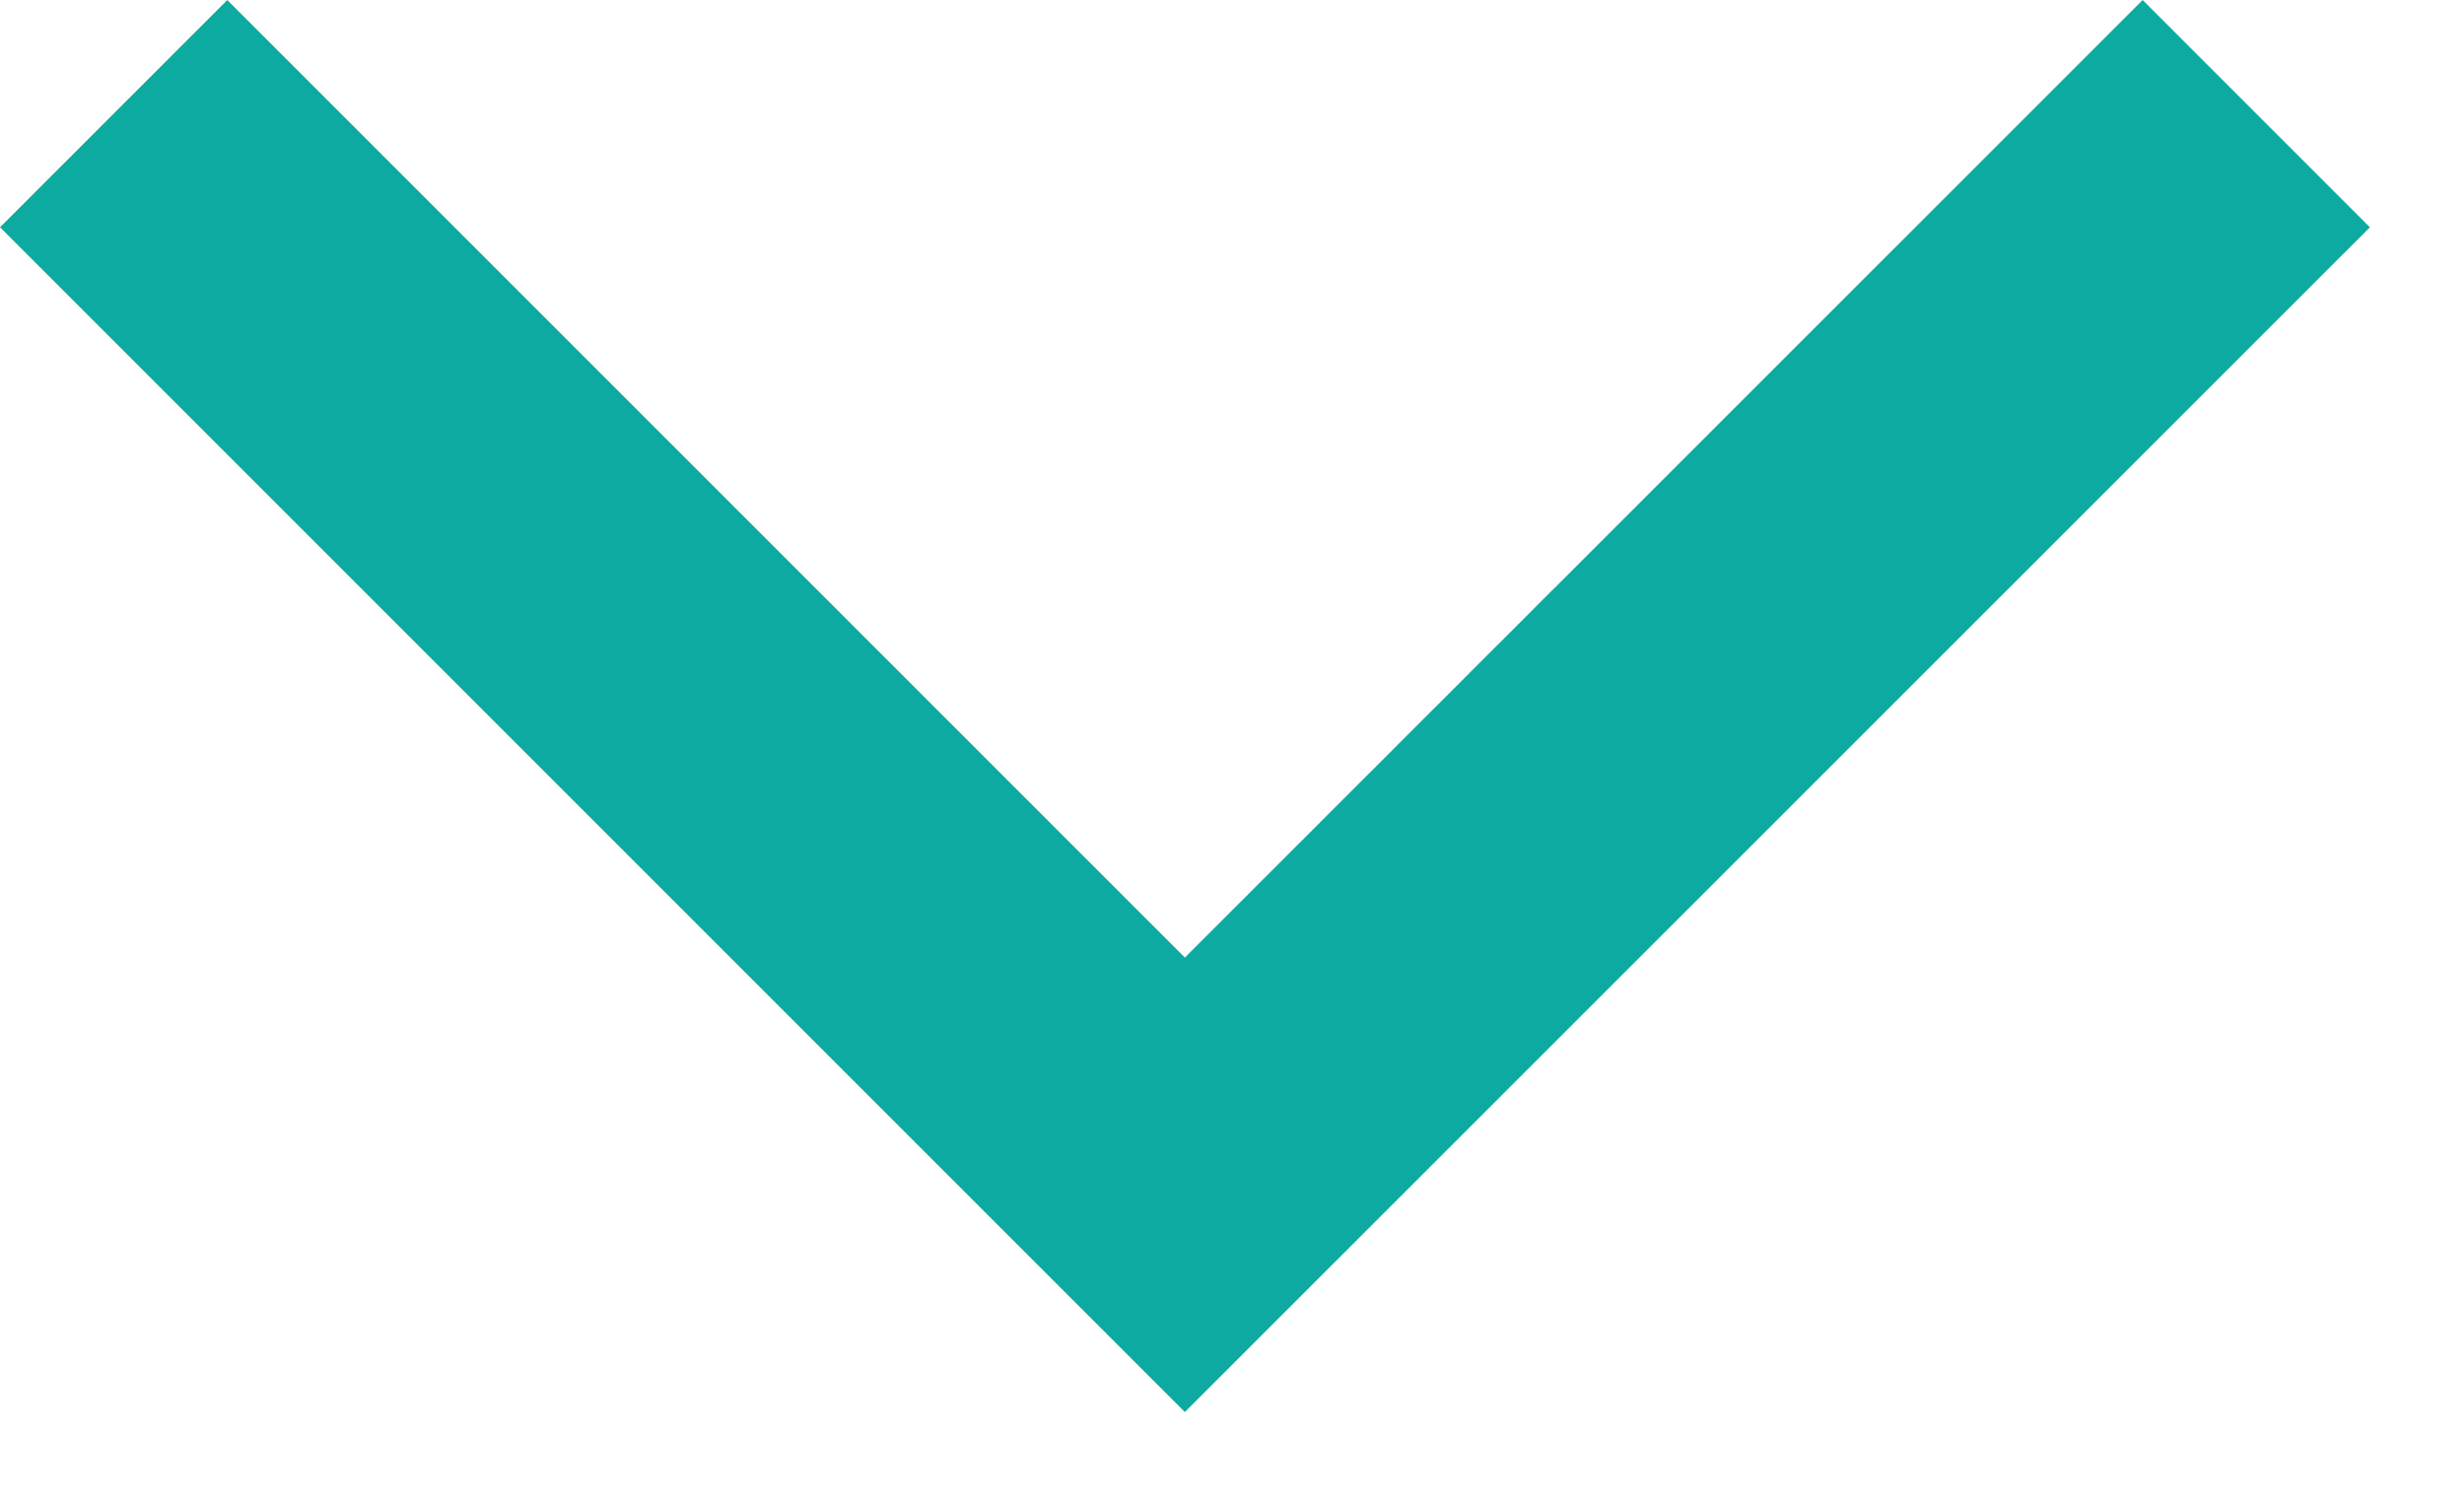
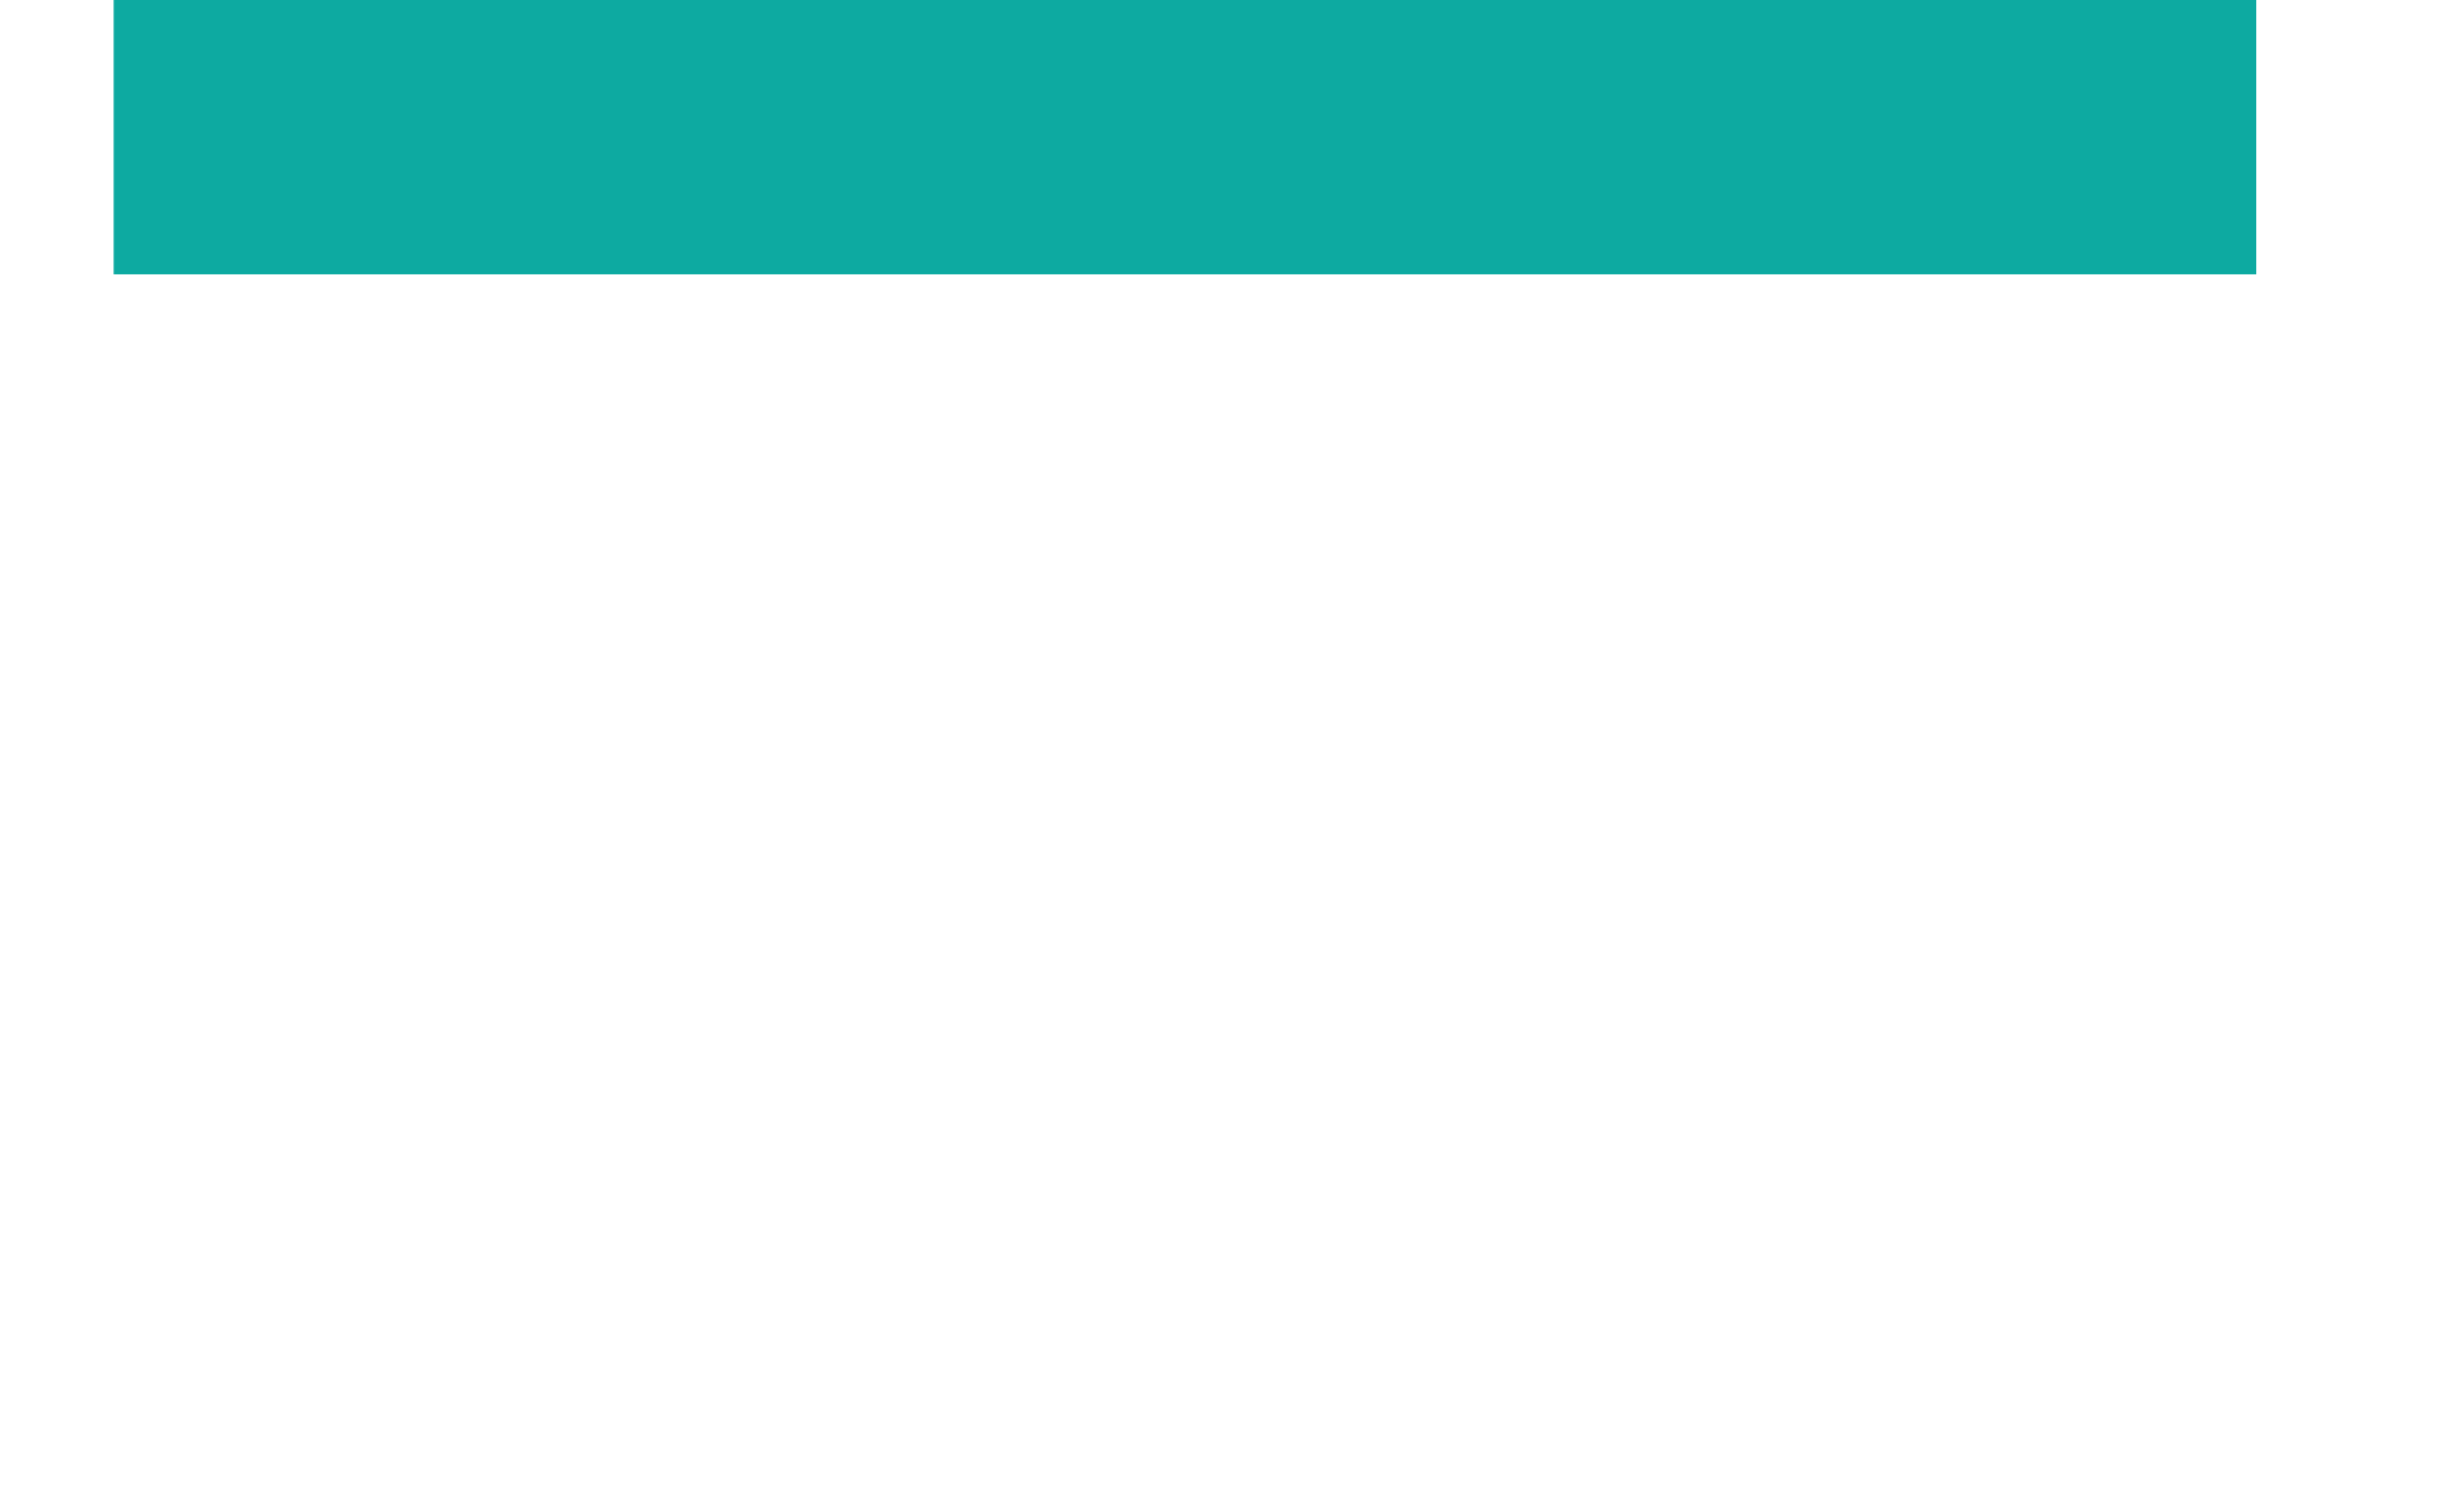
<svg xmlns="http://www.w3.org/2000/svg" width="23" height="14" viewBox="0 0 23 14" fill="none">
-   <path d="M21.061 1.061L11.06 11.06L1.061 1.061" stroke="#0DAAA1" stroke-width="3" stroke-miterlimit="10" />
+   <path d="M21.061 1.061L1.061 1.061" stroke="#0DAAA1" stroke-width="3" stroke-miterlimit="10" />
</svg>